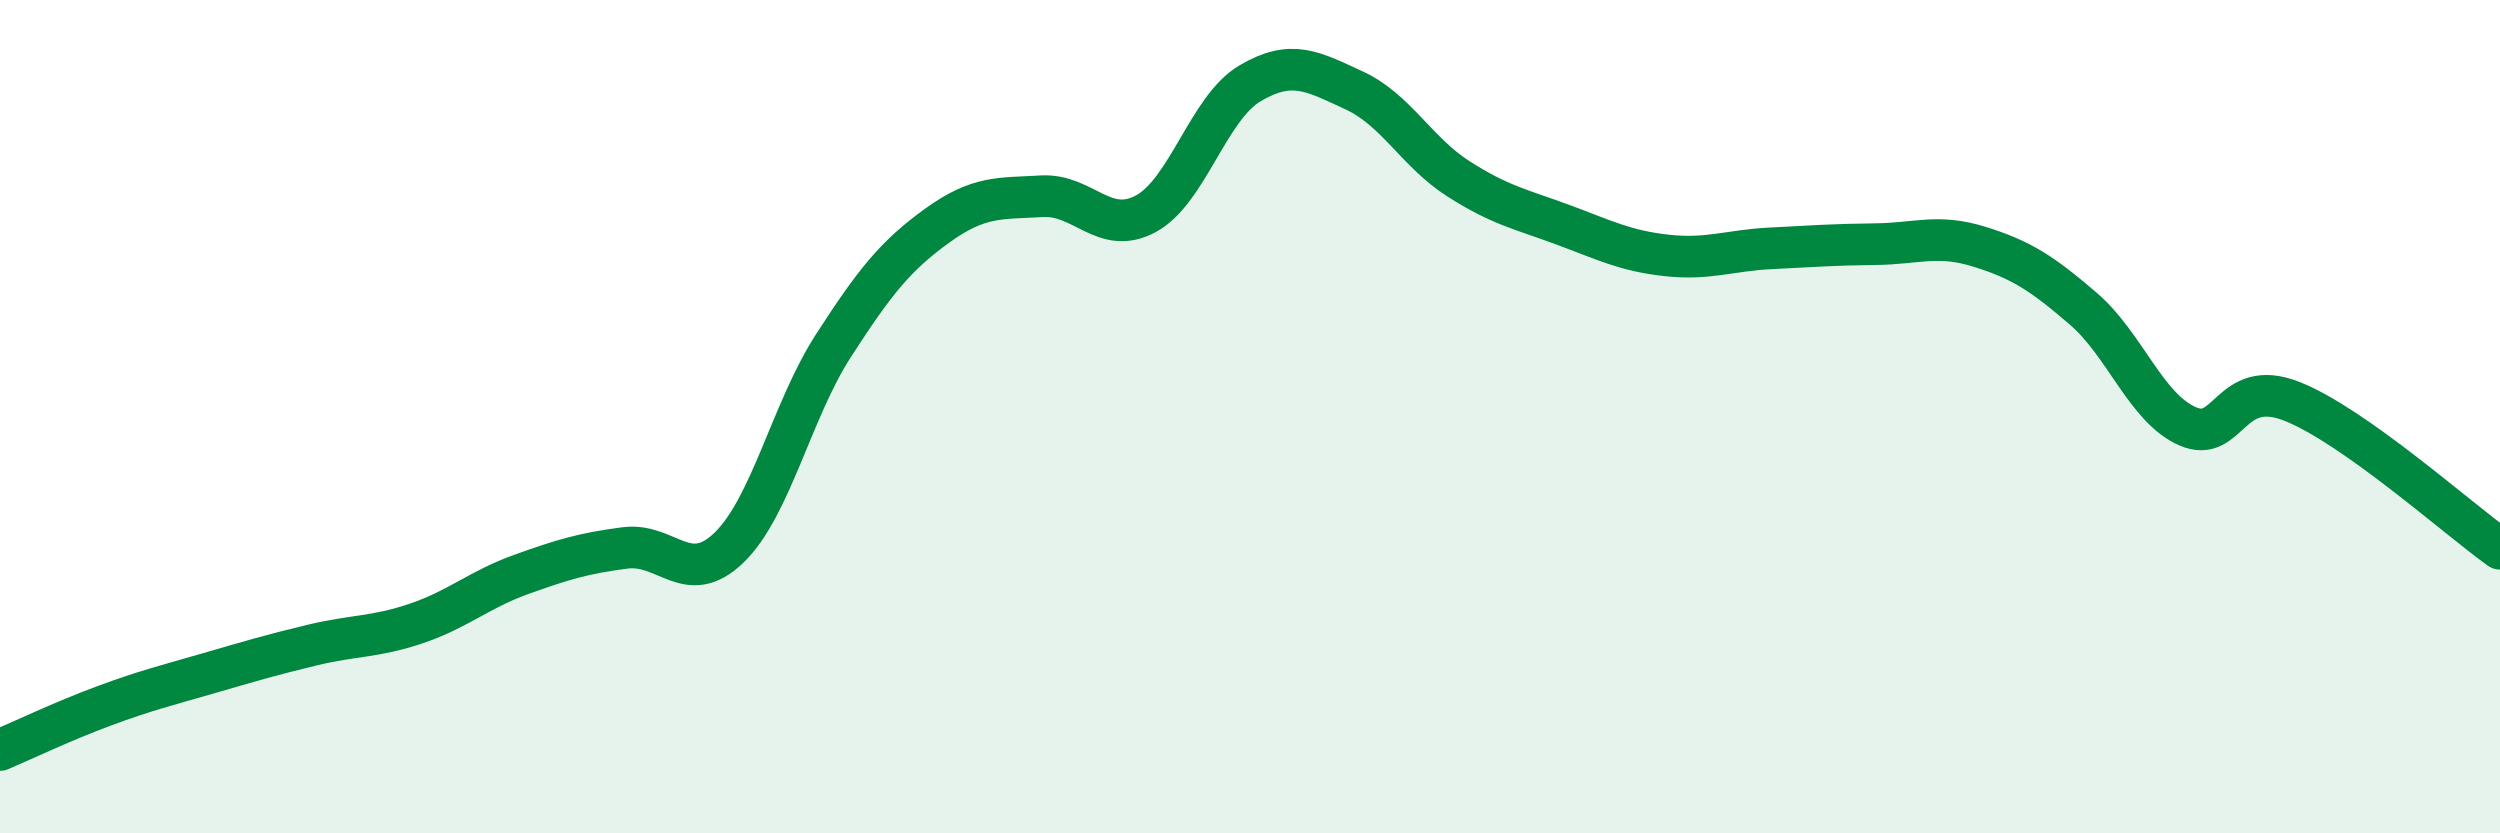
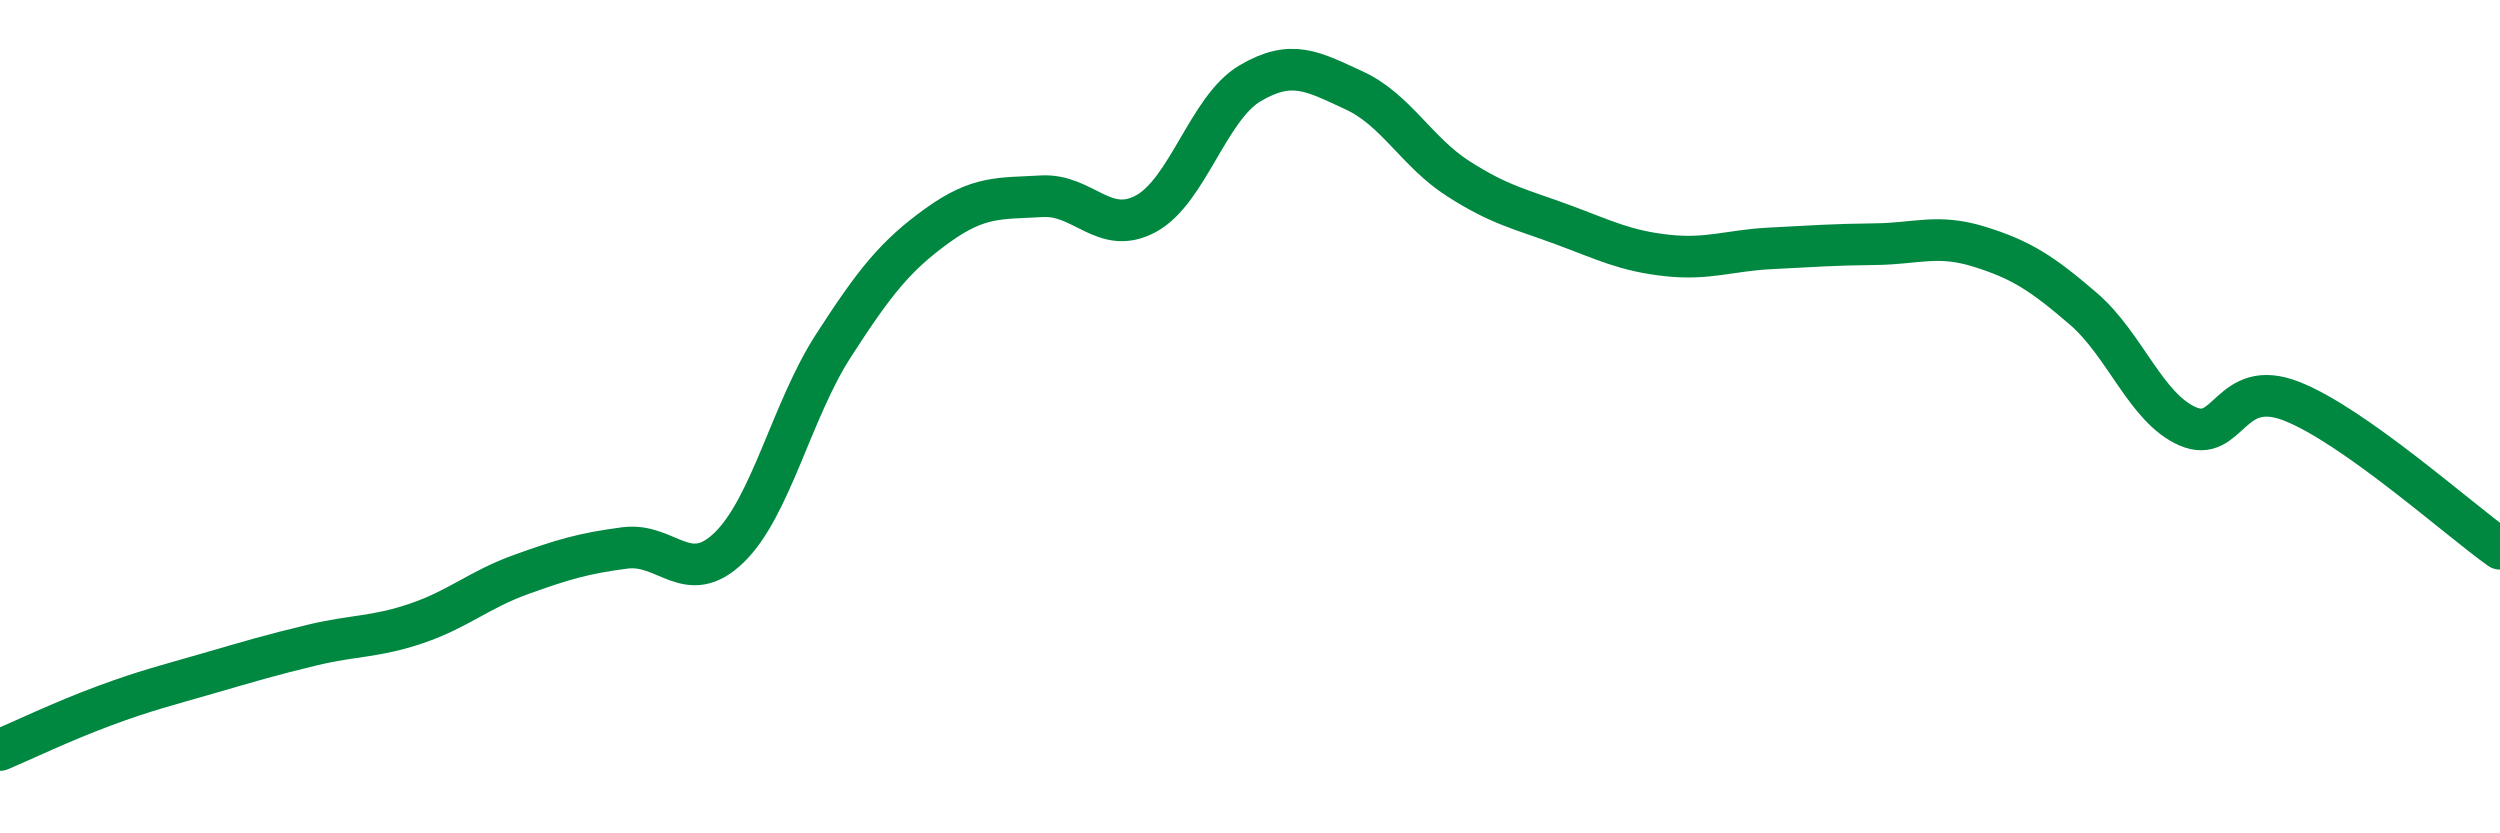
<svg xmlns="http://www.w3.org/2000/svg" width="60" height="20" viewBox="0 0 60 20">
-   <path d="M 0,18 C 0.5,17.79 1.5,17.31 2.5,16.94 C 3.5,16.57 4,16.45 5,16.16 C 6,15.87 6.5,15.72 7.5,15.48 C 8.5,15.24 9,15.3 10,14.96 C 11,14.62 11.5,14.15 12.5,13.79 C 13.5,13.43 14,13.28 15,13.15 C 16,13.02 16.5,14.11 17.5,13.14 C 18.5,12.17 19,9.85 20,8.3 C 21,6.75 21.5,6.13 22.5,5.41 C 23.5,4.69 24,4.77 25,4.71 C 26,4.65 26.5,5.67 27.5,5.13 C 28.5,4.59 29,2.59 30,2 C 31,1.41 31.5,1.71 32.5,2.17 C 33.5,2.63 34,3.65 35,4.29 C 36,4.93 36.5,5.02 37.5,5.39 C 38.5,5.76 39,6.02 40,6.13 C 41,6.24 41.5,6.01 42.5,5.96 C 43.5,5.91 44,5.87 45,5.86 C 46,5.85 46.5,5.61 47.5,5.92 C 48.5,6.23 49,6.55 50,7.41 C 51,8.27 51.5,9.79 52.5,10.23 C 53.5,10.67 53.5,9.04 55,9.63 C 56.5,10.22 59,12.46 60,13.17L60 20L0 20Z" fill="#008740" opacity="0.1" stroke-linecap="round" stroke-linejoin="round" />
  <path d="M 0,18 C 0.5,17.79 1.5,17.31 2.5,16.94 C 3.5,16.57 4,16.45 5,16.16 C 6,15.87 6.5,15.72 7.5,15.48 C 8.5,15.24 9,15.3 10,14.96 C 11,14.62 11.5,14.15 12.5,13.79 C 13.5,13.43 14,13.28 15,13.15 C 16,13.02 16.5,14.11 17.5,13.14 C 18.5,12.17 19,9.85 20,8.3 C 21,6.75 21.5,6.13 22.5,5.41 C 23.5,4.69 24,4.77 25,4.71 C 26,4.65 26.5,5.67 27.5,5.13 C 28.5,4.59 29,2.59 30,2 C 31,1.41 31.5,1.71 32.5,2.17 C 33.5,2.63 34,3.65 35,4.29 C 36,4.93 36.5,5.02 37.5,5.39 C 38.5,5.76 39,6.02 40,6.13 C 41,6.24 41.5,6.01 42.5,5.96 C 43.5,5.91 44,5.87 45,5.86 C 46,5.85 46.5,5.61 47.5,5.92 C 48.5,6.23 49,6.55 50,7.41 C 51,8.27 51.5,9.79 52.5,10.23 C 53.5,10.67 53.5,9.04 55,9.63 C 56.5,10.22 59,12.46 60,13.17" stroke="#008740" stroke-width="1" fill="none" stroke-linecap="round" stroke-linejoin="round" />
</svg>